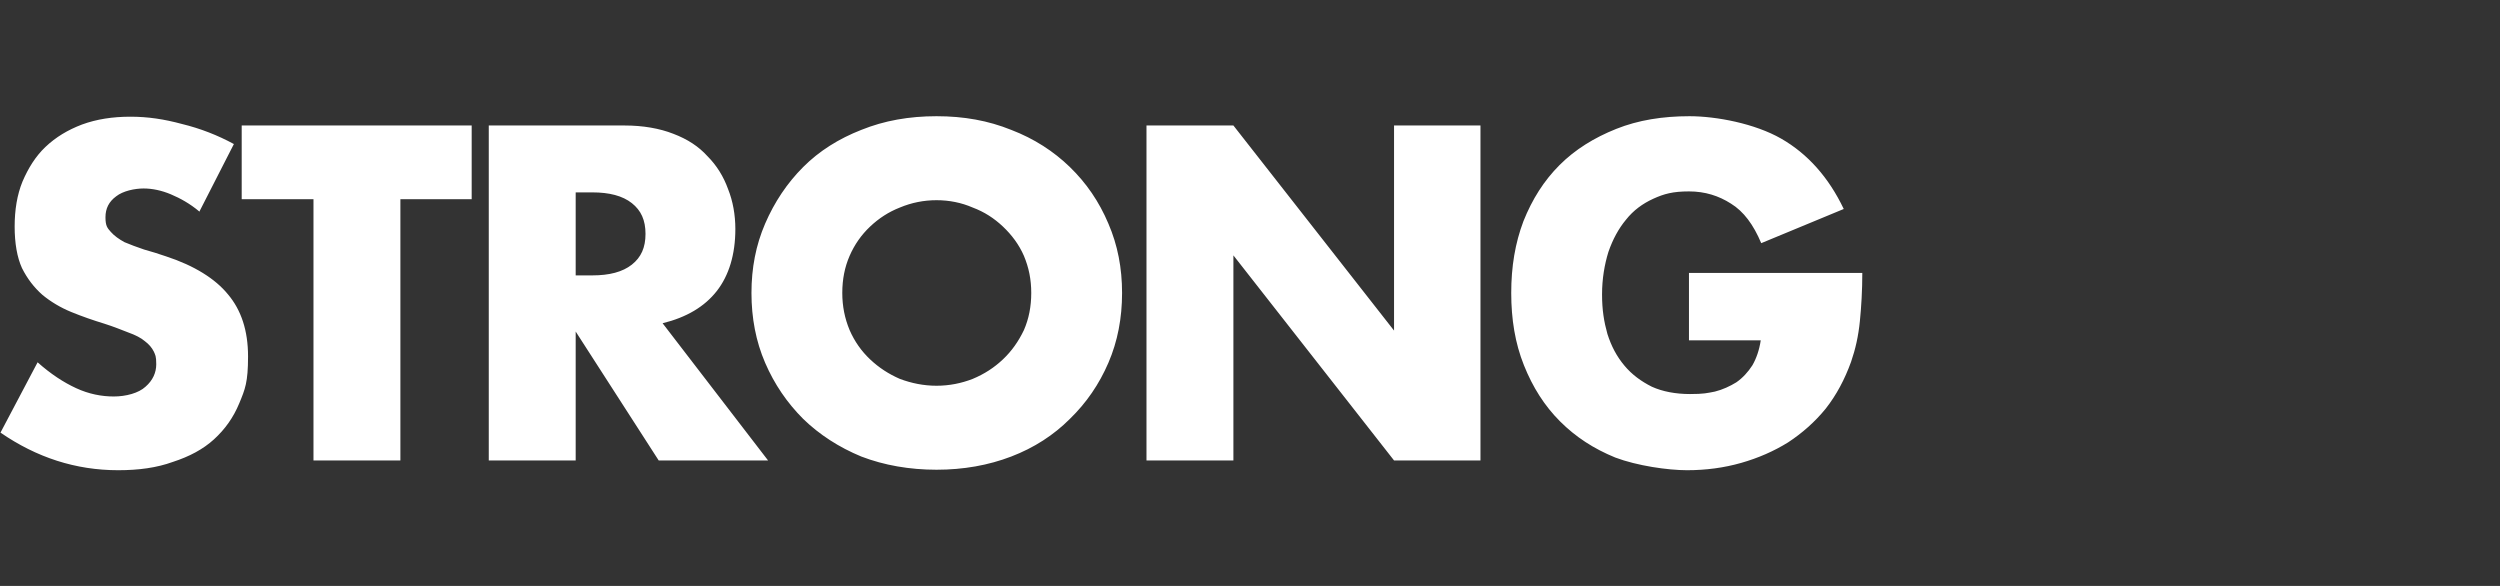
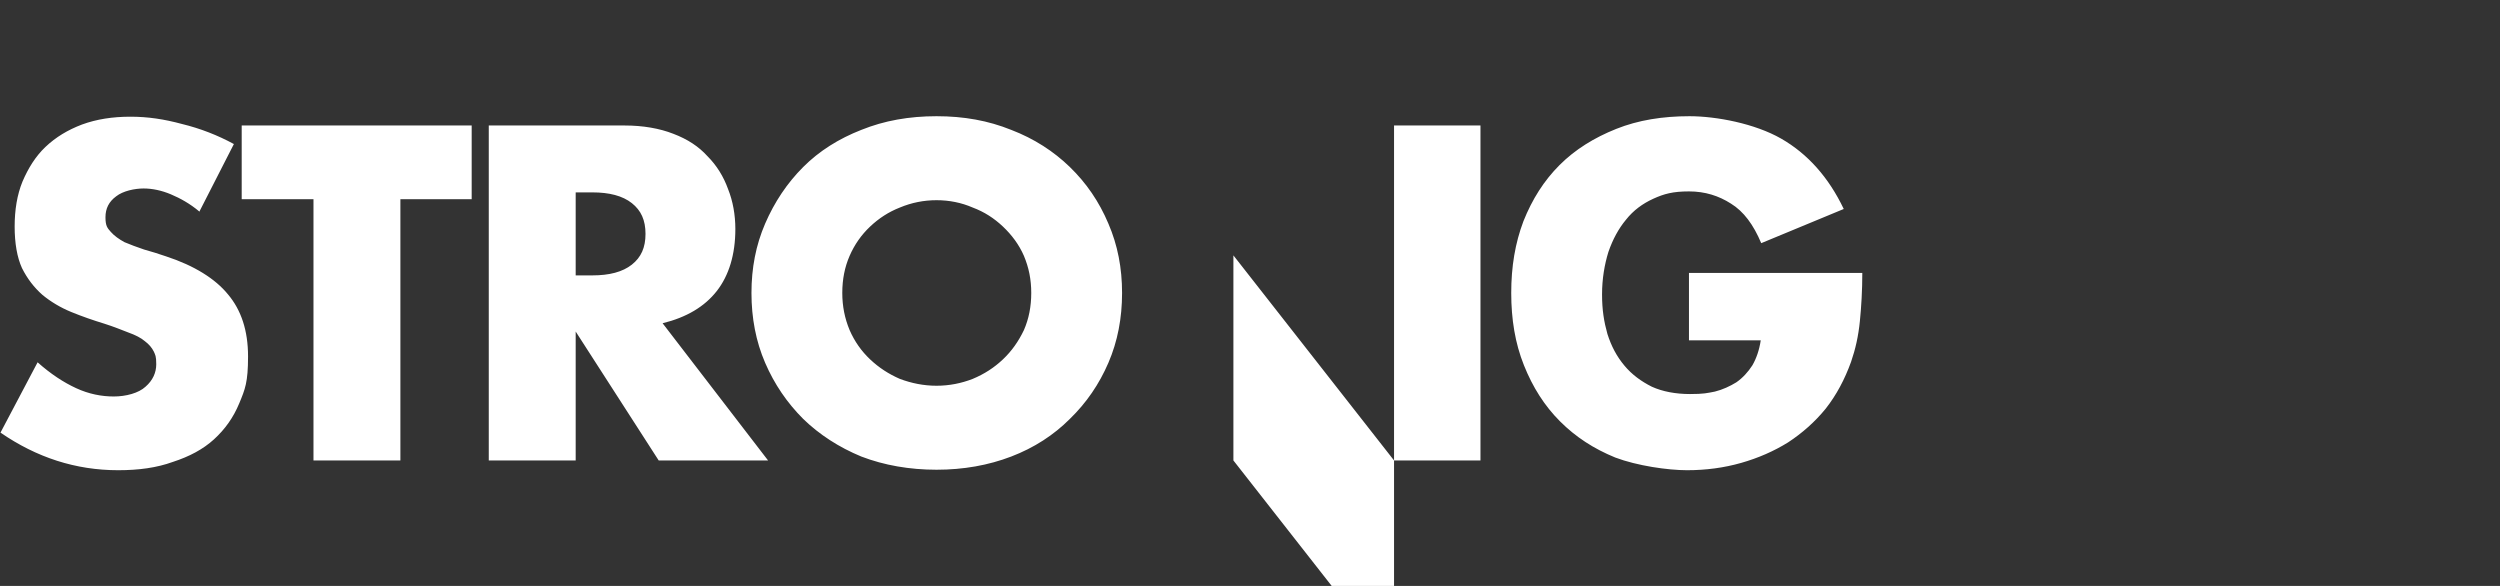
<svg xmlns="http://www.w3.org/2000/svg" version="1.1" viewBox="0 0 512 120">
  <rect x="0" y="0" width="512" height="120" fill="#333333" stroke="none" />
  <defs>
    <style>
      .cls-1 {
        fill: #fff;
      }
    </style>
  </defs>
  <g>
    <g id="strong">
-       <path class="cls-1" d="M40.8,43.3c-1.9-1.6-3.9-2.7-5.8-3.5-1.9-.8-3.8-1.2-5.6-1.2s-4.2.5-5.6,1.6c-1.5,1.1-2.2,2.5-2.2,4.3s.4,2.2,1.1,3c.7.8,1.7,1.5,2.8,2.1,1.2.5,2.5,1,4,1.5,1.5.4,3,.9,4.5,1.4,5.8,1.9,10.1,4.6,12.7,7.8,2.7,3.2,4.1,7.4,4.1,12.7s-.6,6.7-1.8,9.6c-1.2,2.9-2.9,5.3-5.2,7.4-2.2,2-5,3.5-8.4,4.6-3.3,1.2-7,1.7-11.2,1.7-8.7,0-16.7-2.6-24.1-7.7l7.6-14.4c2.7,2.4,5.3,4.1,7.9,5.3,2.6,1.2,5.2,1.7,7.7,1.7s5.1-.7,6.5-2c1.5-1.3,2.2-2.9,2.2-4.6s-.2-1.9-.5-2.6c-.4-.8-1-1.5-1.8-2.1-.8-.7-2-1.3-3.4-1.8-1.3-.5-3-1.2-4.9-1.8-2.3-.7-4.6-1.5-6.8-2.4-2.2-.9-4.2-2.1-5.9-3.5-1.7-1.5-3.1-3.3-4.2-5.5-1-2.2-1.5-5.1-1.5-8.5s.5-6.5,1.6-9.2c1.2-2.8,2.7-5.2,4.7-7.1,2.1-2,4.6-3.5,7.5-4.6,3-1.1,6.3-1.6,9.9-1.6s6.9.5,10.6,1.5c3.7.9,7.3,2.3,10.6,4.1l-7.1,13.9ZM82,40.8v53.5h-17.8v-53.5h-14.7v-15.1h47.1v15.1h-14.7ZM117.9,56.4h3.4c3.5,0,6.2-.7,8.1-2.2,1.9-1.5,2.8-3.5,2.8-6.3s-.9-4.8-2.8-6.3-4.6-2.2-8.1-2.2h-3.4v16.9ZM157.1,94.3h-22.2l-17-26.4v26.4h-17.8V25.7h27.8c3.8,0,7.2.6,10,1.7,2.9,1.1,5.2,2.6,7,4.6,1.9,1.9,3.3,4.2,4.2,6.7,1,2.5,1.5,5.3,1.5,8.2,0,5.2-1.3,9.5-3.8,12.7-2.5,3.2-6.2,5.4-11.1,6.6l21.6,28.1ZM172.5,60c0,2.7.5,5.2,1.5,7.6,1,2.3,2.4,4.3,4.2,6,1.8,1.7,3.8,3,6.1,4,2.4.9,4.9,1.4,7.5,1.4s5.1-.5,7.4-1.4c2.4-1,4.4-2.3,6.2-4,1.8-1.7,3.2-3.7,4.3-6,1-2.3,1.5-4.8,1.5-7.6s-.5-5.2-1.5-7.6c-1-2.3-2.5-4.3-4.3-6-1.8-1.7-3.8-3-6.2-3.9-2.3-1-4.8-1.5-7.4-1.5s-5.1.5-7.5,1.5c-2.3.9-4.3,2.2-6.1,3.9-1.8,1.7-3.2,3.7-4.2,6-1,2.3-1.5,4.8-1.5,7.6ZM153.9,60c0-5.1.9-9.8,2.8-14.2,1.9-4.4,4.5-8.3,7.8-11.6,3.3-3.3,7.3-5.8,11.9-7.6,4.7-1.9,9.8-2.8,15.4-2.8s10.6.9,15.3,2.8c4.7,1.8,8.7,4.4,12,7.6,3.4,3.3,6,7.1,7.9,11.6,1.9,4.4,2.8,9.1,2.8,14.2s-.9,9.9-2.8,14.3c-1.9,4.4-4.5,8.2-7.9,11.5-3.3,3.3-7.3,5.9-12,7.7-4.7,1.8-9.8,2.7-15.3,2.7s-10.7-.9-15.4-2.7c-4.6-1.9-8.6-4.5-11.9-7.7-3.3-3.3-5.9-7.1-7.8-11.5-1.9-4.4-2.8-9.2-2.8-14.3ZM234.8,94.3V25.7h17.8l32.9,42V25.7h17.7v68.6h-17.7l-32.9-42v42h-17.8ZM346,55.9h35.4c0,3.6-.2,6.9-.5,9.9-.3,3-.9,5.7-1.8,8.3-1.3,3.6-3,6.8-5.2,9.6-2.2,2.7-4.8,5-7.7,6.9-2.9,1.8-6.1,3.2-9.6,4.2-3.5,1-7.2,1.5-11.1,1.5s-10.2-.9-14.7-2.6c-4.4-1.8-8.1-4.2-11.3-7.4-3.2-3.2-5.6-7-7.4-11.5-1.8-4.5-2.6-9.4-2.6-14.8s.8-10.2,2.5-14.7c1.8-4.5,4.2-8.3,7.4-11.5,3.2-3.2,7.1-5.6,11.6-7.4,4.5-1.8,9.5-2.6,15-2.6s13.4,1.5,18.8,4.6c5.4,3.1,9.7,7.9,12.8,14.4l-16.9,7c-1.6-3.8-3.6-6.5-6.2-8.1-2.5-1.6-5.3-2.5-8.6-2.5s-5.1.5-7.3,1.5c-2.2,1-4.1,2.4-5.6,4.3-1.5,1.8-2.7,4-3.6,6.6-.8,2.6-1.3,5.5-1.3,8.7s.4,5.6,1.1,8.1c.8,2.5,1.9,4.6,3.5,6.5,1.5,1.8,3.4,3.2,5.6,4.3,2.2,1,4.9,1.5,7.8,1.5s3.5-.2,5.1-.5c1.6-.4,3.1-1.1,4.4-1.9,1.3-.9,2.4-2.1,3.3-3.5.8-1.4,1.4-3.1,1.7-5.1h-14.7v-13.8Z" />
+       <path class="cls-1" d="M40.8,43.3c-1.9-1.6-3.9-2.7-5.8-3.5-1.9-.8-3.8-1.2-5.6-1.2s-4.2.5-5.6,1.6c-1.5,1.1-2.2,2.5-2.2,4.3s.4,2.2,1.1,3c.7.8,1.7,1.5,2.8,2.1,1.2.5,2.5,1,4,1.5,1.5.4,3,.9,4.5,1.4,5.8,1.9,10.1,4.6,12.7,7.8,2.7,3.2,4.1,7.4,4.1,12.7s-.6,6.7-1.8,9.6c-1.2,2.9-2.9,5.3-5.2,7.4-2.2,2-5,3.5-8.4,4.6-3.3,1.2-7,1.7-11.2,1.7-8.7,0-16.7-2.6-24.1-7.7l7.6-14.4c2.7,2.4,5.3,4.1,7.9,5.3,2.6,1.2,5.2,1.7,7.7,1.7s5.1-.7,6.5-2c1.5-1.3,2.2-2.9,2.2-4.6s-.2-1.9-.5-2.6c-.4-.8-1-1.5-1.8-2.1-.8-.7-2-1.3-3.4-1.8-1.3-.5-3-1.2-4.9-1.8-2.3-.7-4.6-1.5-6.8-2.4-2.2-.9-4.2-2.1-5.9-3.5-1.7-1.5-3.1-3.3-4.2-5.5-1-2.2-1.5-5.1-1.5-8.5s.5-6.5,1.6-9.2c1.2-2.8,2.7-5.2,4.7-7.1,2.1-2,4.6-3.5,7.5-4.6,3-1.1,6.3-1.6,9.9-1.6s6.9.5,10.6,1.5c3.7.9,7.3,2.3,10.6,4.1l-7.1,13.9ZM82,40.8v53.5h-17.8v-53.5h-14.7v-15.1h47.1v15.1h-14.7ZM117.9,56.4h3.4c3.5,0,6.2-.7,8.1-2.2,1.9-1.5,2.8-3.5,2.8-6.3s-.9-4.8-2.8-6.3-4.6-2.2-8.1-2.2h-3.4v16.9ZM157.1,94.3h-22.2l-17-26.4v26.4h-17.8V25.7h27.8c3.8,0,7.2.6,10,1.7,2.9,1.1,5.2,2.6,7,4.6,1.9,1.9,3.3,4.2,4.2,6.7,1,2.5,1.5,5.3,1.5,8.2,0,5.2-1.3,9.5-3.8,12.7-2.5,3.2-6.2,5.4-11.1,6.6l21.6,28.1ZM172.5,60c0,2.7.5,5.2,1.5,7.6,1,2.3,2.4,4.3,4.2,6,1.8,1.7,3.8,3,6.1,4,2.4.9,4.9,1.4,7.5,1.4s5.1-.5,7.4-1.4c2.4-1,4.4-2.3,6.2-4,1.8-1.7,3.2-3.7,4.3-6,1-2.3,1.5-4.8,1.5-7.6s-.5-5.2-1.5-7.6c-1-2.3-2.5-4.3-4.3-6-1.8-1.7-3.8-3-6.2-3.9-2.3-1-4.8-1.5-7.4-1.5s-5.1.5-7.5,1.5c-2.3.9-4.3,2.2-6.1,3.9-1.8,1.7-3.2,3.7-4.2,6-1,2.3-1.5,4.8-1.5,7.6ZM153.9,60c0-5.1.9-9.8,2.8-14.2,1.9-4.4,4.5-8.3,7.8-11.6,3.3-3.3,7.3-5.8,11.9-7.6,4.7-1.9,9.8-2.8,15.4-2.8s10.6.9,15.3,2.8c4.7,1.8,8.7,4.4,12,7.6,3.4,3.3,6,7.1,7.9,11.6,1.9,4.4,2.8,9.1,2.8,14.2s-.9,9.9-2.8,14.3c-1.9,4.4-4.5,8.2-7.9,11.5-3.3,3.3-7.3,5.9-12,7.7-4.7,1.8-9.8,2.7-15.3,2.7s-10.7-.9-15.4-2.7c-4.6-1.9-8.6-4.5-11.9-7.7-3.3-3.3-5.9-7.1-7.8-11.5-1.9-4.4-2.8-9.2-2.8-14.3ZM234.8,94.3h17.8l32.9,42V25.7h17.7v68.6h-17.7l-32.9-42v42h-17.8ZM346,55.9h35.4c0,3.6-.2,6.9-.5,9.9-.3,3-.9,5.7-1.8,8.3-1.3,3.6-3,6.8-5.2,9.6-2.2,2.7-4.8,5-7.7,6.9-2.9,1.8-6.1,3.2-9.6,4.2-3.5,1-7.2,1.5-11.1,1.5s-10.2-.9-14.7-2.6c-4.4-1.8-8.1-4.2-11.3-7.4-3.2-3.2-5.6-7-7.4-11.5-1.8-4.5-2.6-9.4-2.6-14.8s.8-10.2,2.5-14.7c1.8-4.5,4.2-8.3,7.4-11.5,3.2-3.2,7.1-5.6,11.6-7.4,4.5-1.8,9.5-2.6,15-2.6s13.4,1.5,18.8,4.6c5.4,3.1,9.7,7.9,12.8,14.4l-16.9,7c-1.6-3.8-3.6-6.5-6.2-8.1-2.5-1.6-5.3-2.5-8.6-2.5s-5.1.5-7.3,1.5c-2.2,1-4.1,2.4-5.6,4.3-1.5,1.8-2.7,4-3.6,6.6-.8,2.6-1.3,5.5-1.3,8.7s.4,5.6,1.1,8.1c.8,2.5,1.9,4.6,3.5,6.5,1.5,1.8,3.4,3.2,5.6,4.3,2.2,1,4.9,1.5,7.8,1.5s3.5-.2,5.1-.5c1.6-.4,3.1-1.1,4.4-1.9,1.3-.9,2.4-2.1,3.3-3.5.8-1.4,1.4-3.1,1.7-5.1h-14.7v-13.8Z" />
    </g>
  </g>
</svg>